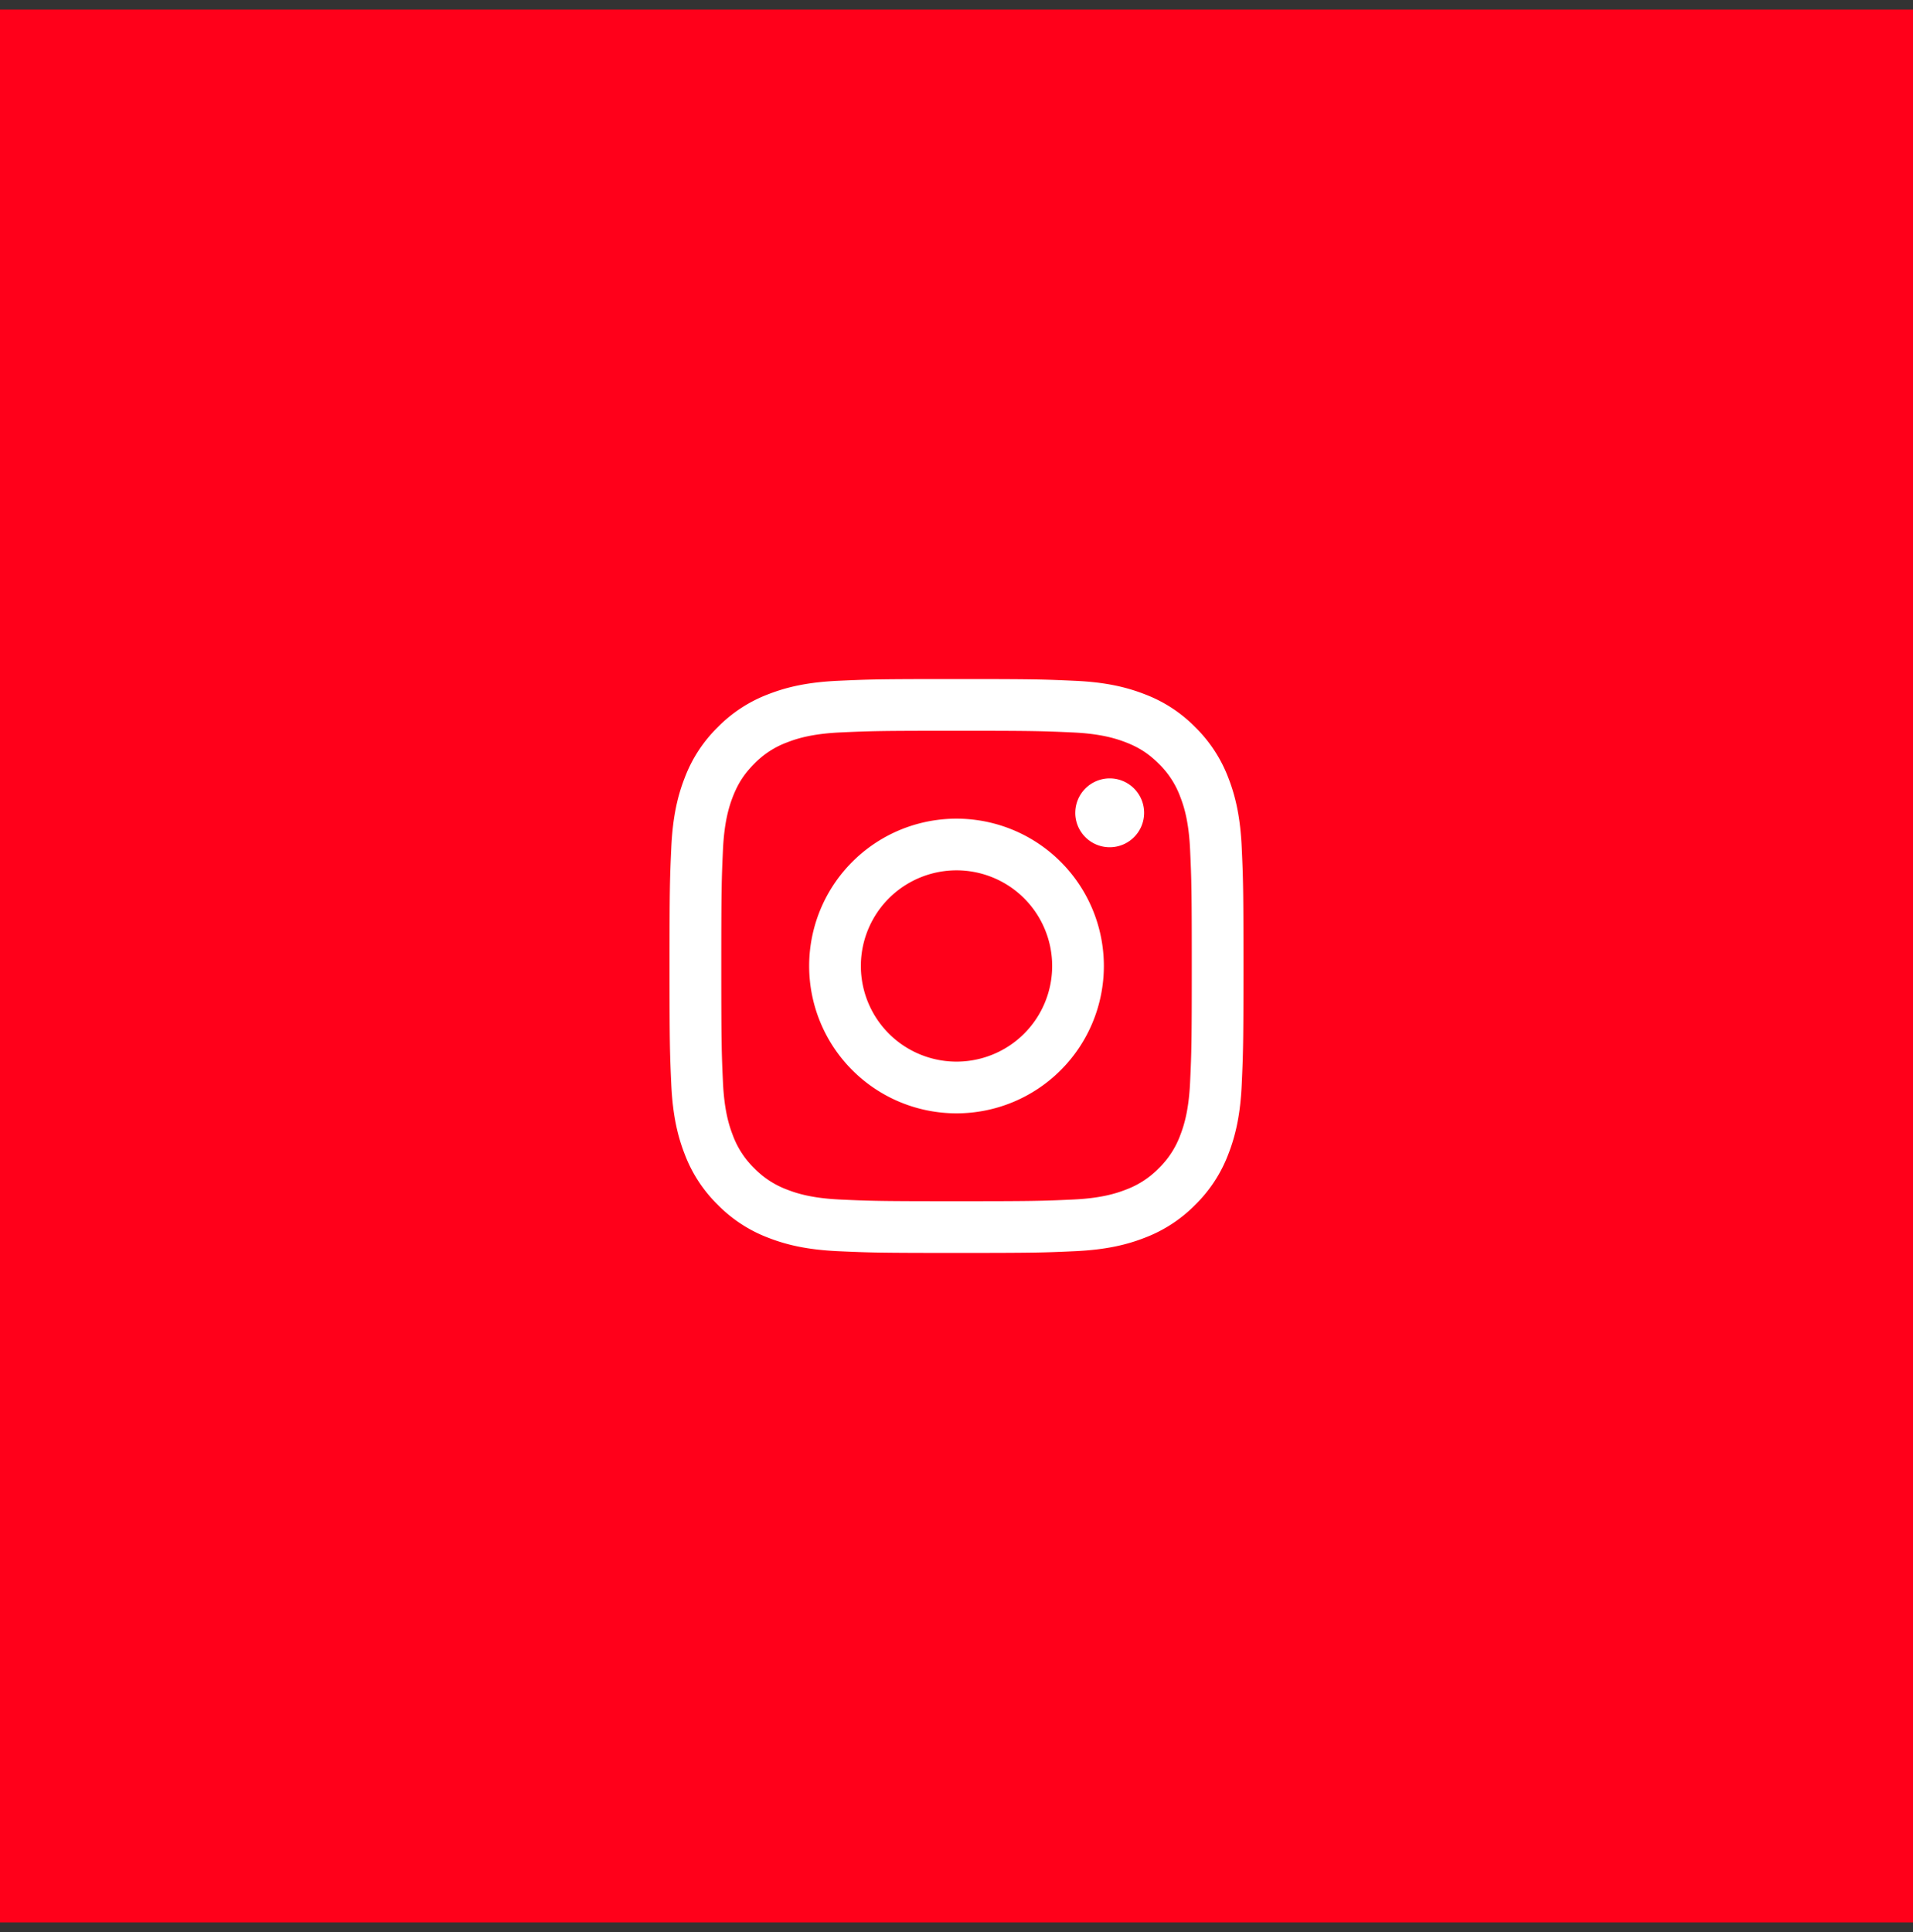
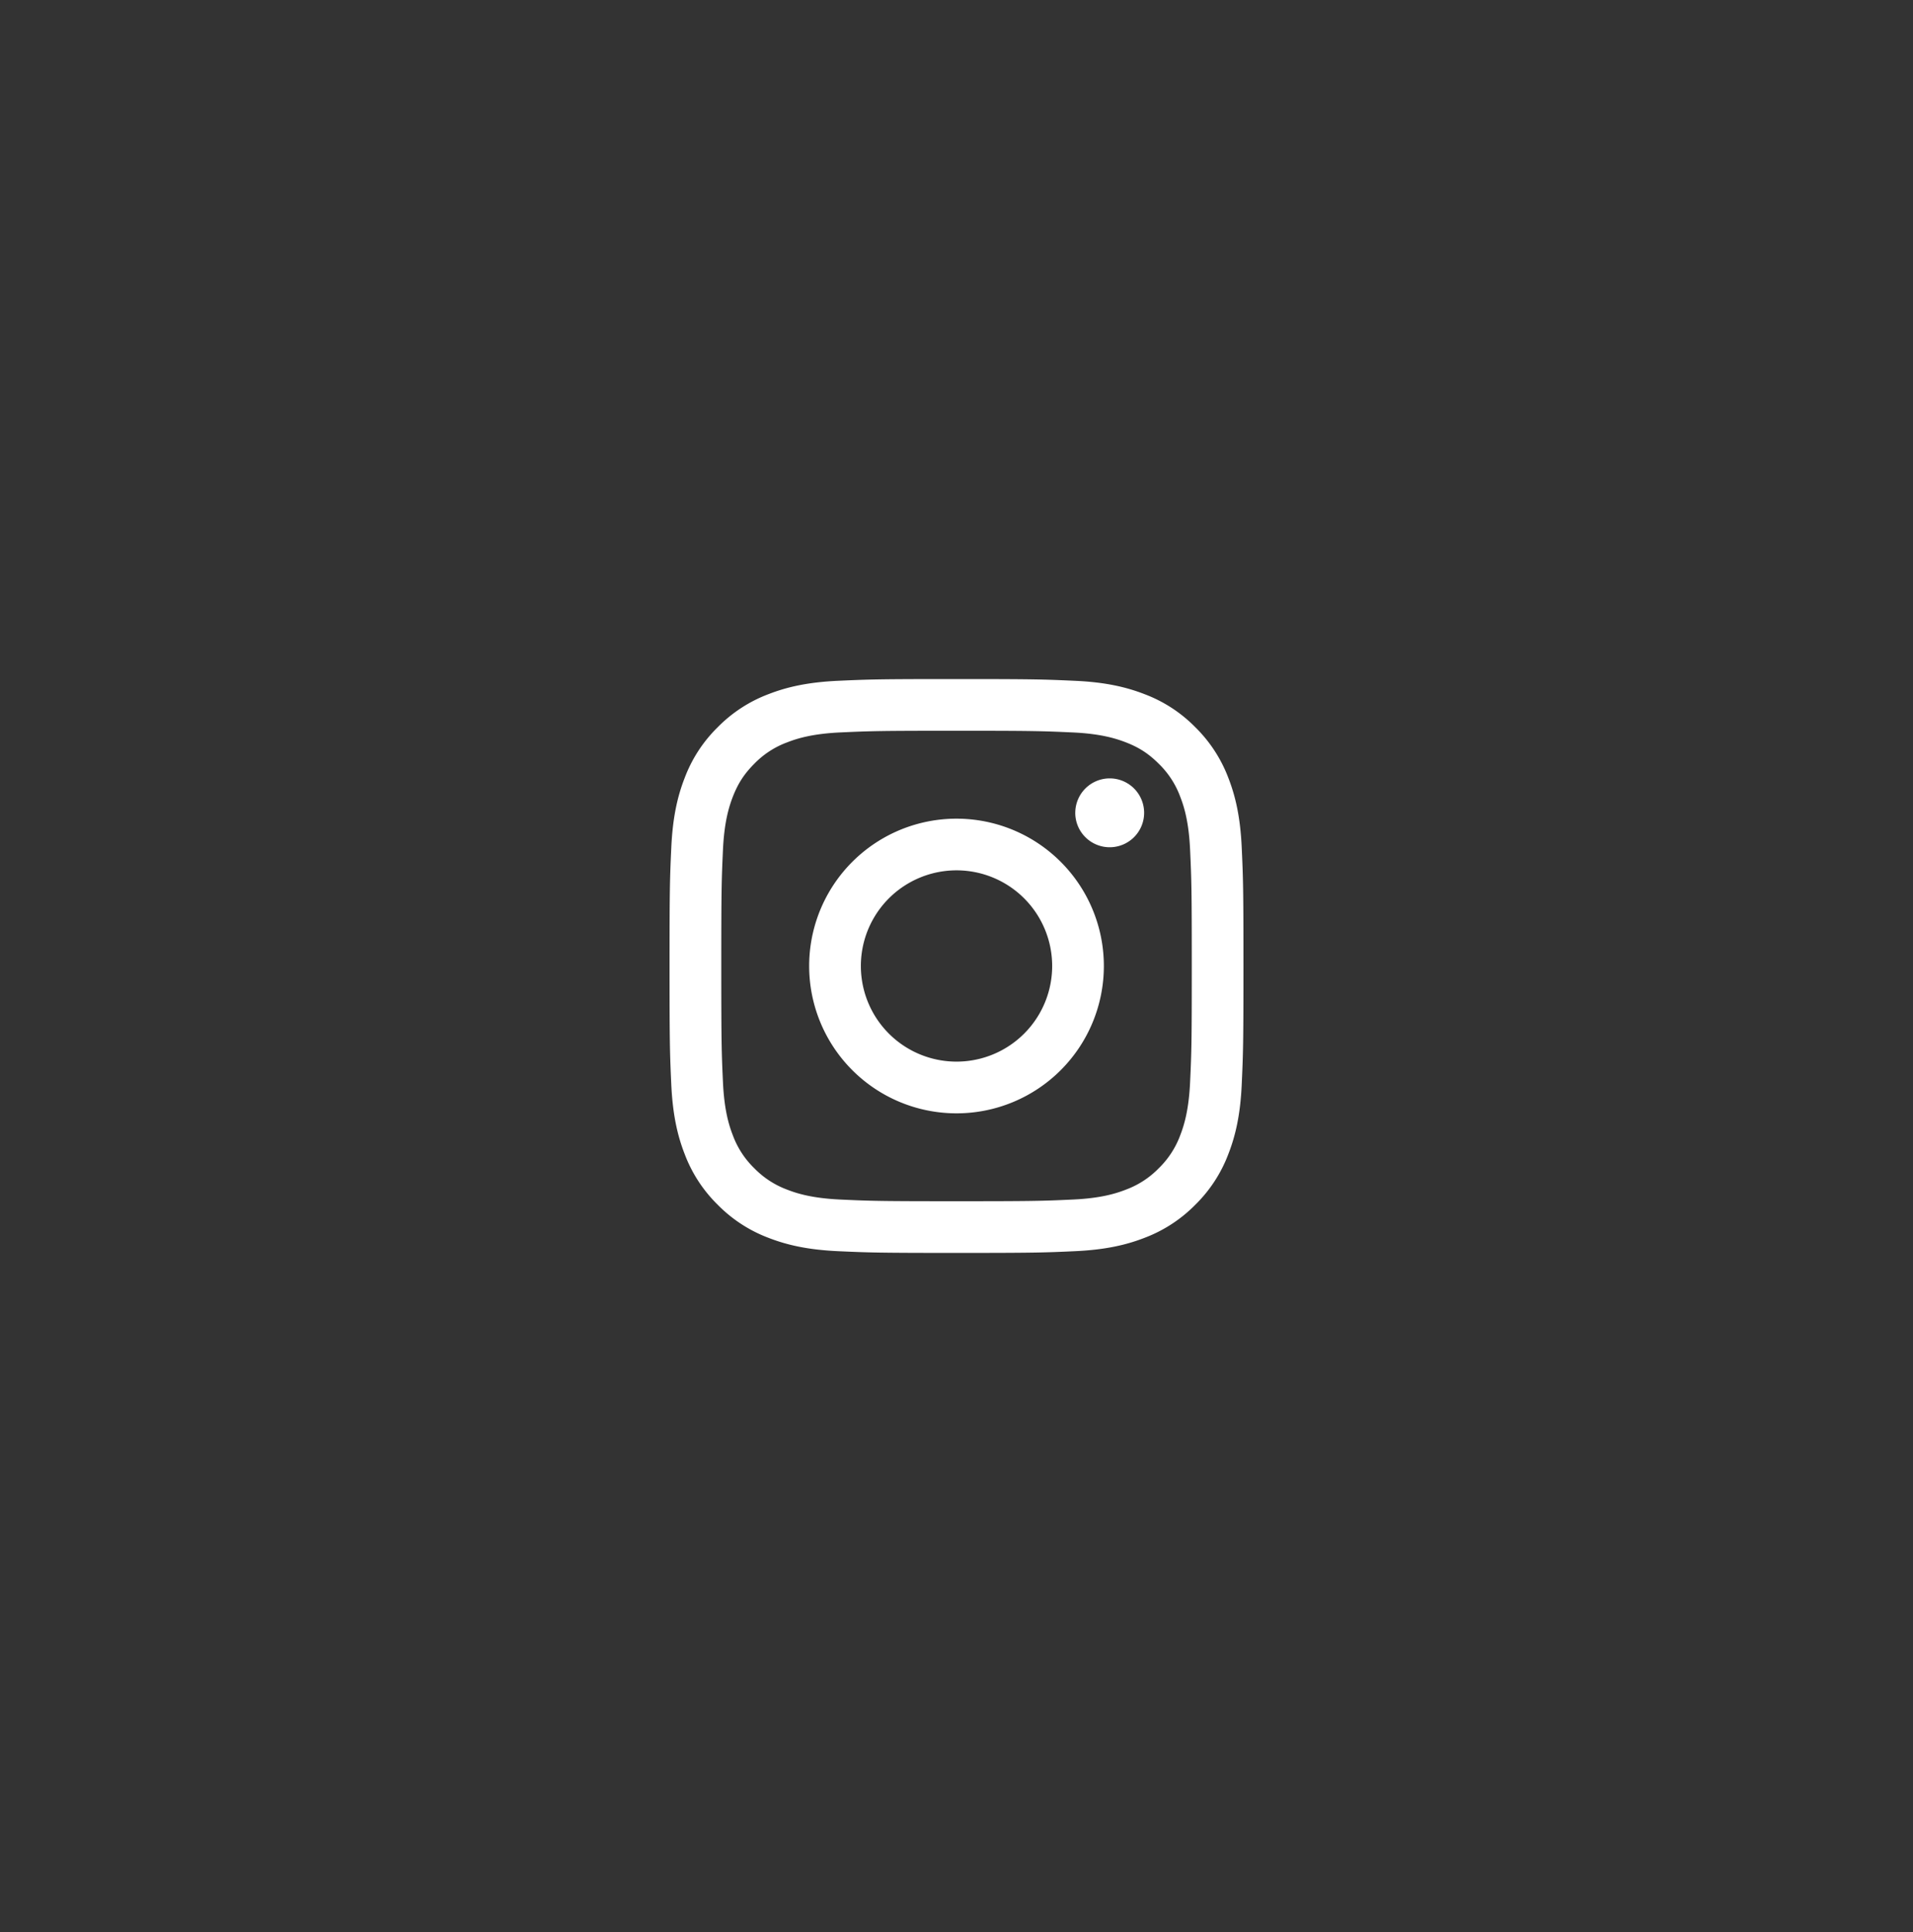
<svg xmlns="http://www.w3.org/2000/svg" width="100" height="101" fill="none">
  <rect width="100%" height="100%" fill="#333333" stroke="none" />
-   <path fill="#FF001A" d="M0 .5h100v100H0z" />
  <path d="M45.001 50.5a5 5 0 1 1 10-.001 5 5 0 0 1-10 0Zm-2.703 0a7.702 7.702 0 1 0 15.405 0 7.702 7.702 0 0 0-7.702-7.702 7.702 7.702 0 0 0-7.703 7.702m13.91-8.008a1.8 1.8 0 1 0 1.801-1.8 1.802 1.802 0 0 0-1.8 1.8ZM43.94 62.71c-1.462-.067-2.257-.31-2.785-.516a4.66 4.66 0 0 1-1.726-1.122 4.628 4.628 0 0 1-1.122-1.725c-.206-.528-.45-1.323-.516-2.785-.072-1.581-.087-2.056-.087-6.062 0-4.005.016-4.48.087-6.062.067-1.462.312-2.256.516-2.785.273-.7.598-1.2 1.122-1.725a4.621 4.621 0 0 1 1.726-1.122c.528-.206 1.323-.45 2.785-.517 1.582-.072 2.056-.087 6.06-.087 4.005 0 4.48.016 6.063.088 1.462.066 2.256.312 2.785.516.7.271 1.2.597 1.726 1.122a4.64 4.64 0 0 1 1.122 1.725c.206.528.45 1.323.516 2.786.072 1.582.087 2.056.087 6.061 0 4.006-.014 4.48-.087 6.062-.067 1.463-.312 2.258-.516 2.786a4.66 4.66 0 0 1-1.122 1.724 4.66 4.66 0 0 1-1.726 1.122c-.528.206-1.323.45-2.785.516-1.582.073-2.056.087-6.062.087s-4.48-.014-6.06-.087m-.125-27.12c-1.597.073-2.688.327-3.64.697a7.362 7.362 0 0 0-2.658 1.73 7.322 7.322 0 0 0-1.73 2.658c-.371.953-.624 2.044-.697 3.64-.074 1.6-.091 2.111-.091 6.185s.017 4.585.09 6.184c.074 1.597.327 2.688.698 3.641a7.333 7.333 0 0 0 1.73 2.657 7.37 7.37 0 0 0 2.657 1.73c.955.371 2.044.624 3.641.697 1.6.073 2.11.09 6.185.09 4.073 0 4.585-.016 6.184-.09 1.597-.073 2.688-.326 3.641-.697a7.378 7.378 0 0 0 2.657-1.73 7.348 7.348 0 0 0 1.73-2.657c.371-.954.626-2.044.697-3.64.073-1.601.09-2.111.09-6.185s-.017-4.585-.09-6.184c-.072-1.597-.326-2.688-.696-3.641a7.376 7.376 0 0 0-1.73-2.657 7.34 7.34 0 0 0-2.657-1.73c-.954-.371-2.045-.626-3.64-.697-1.6-.073-2.111-.091-6.185-.091-4.073 0-4.585.017-6.185.09" fill="#fff" />
</svg>